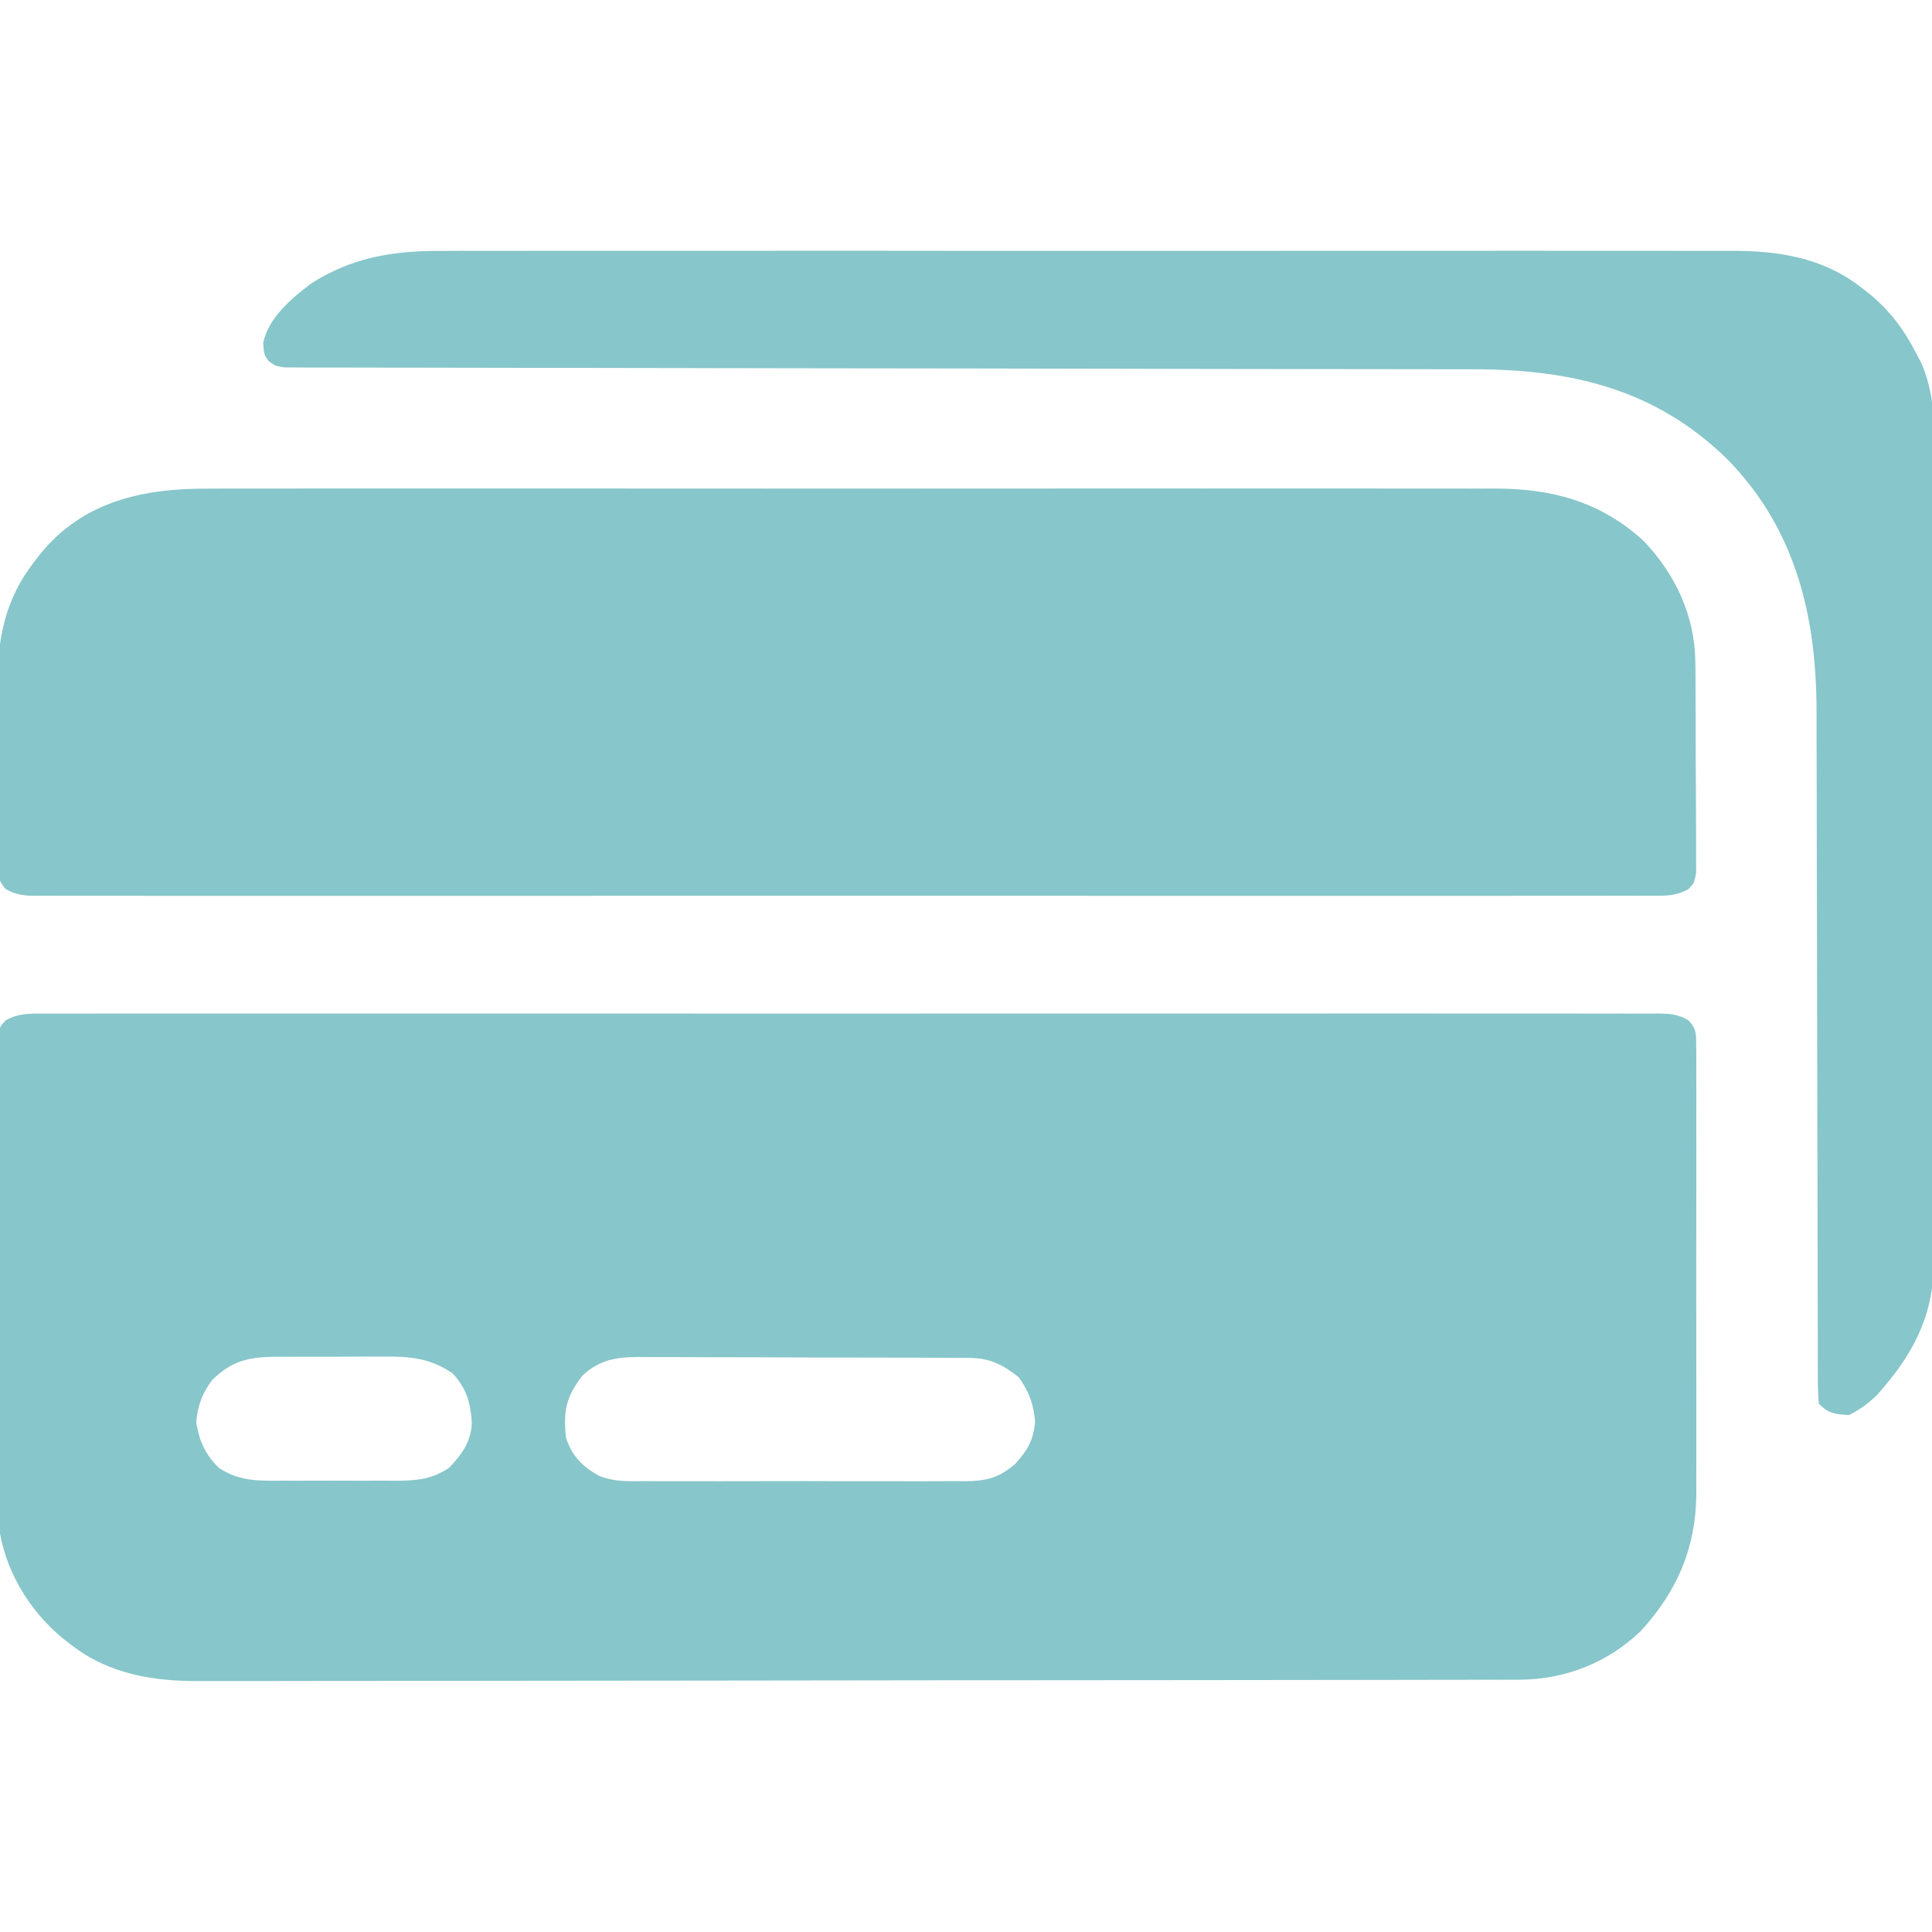
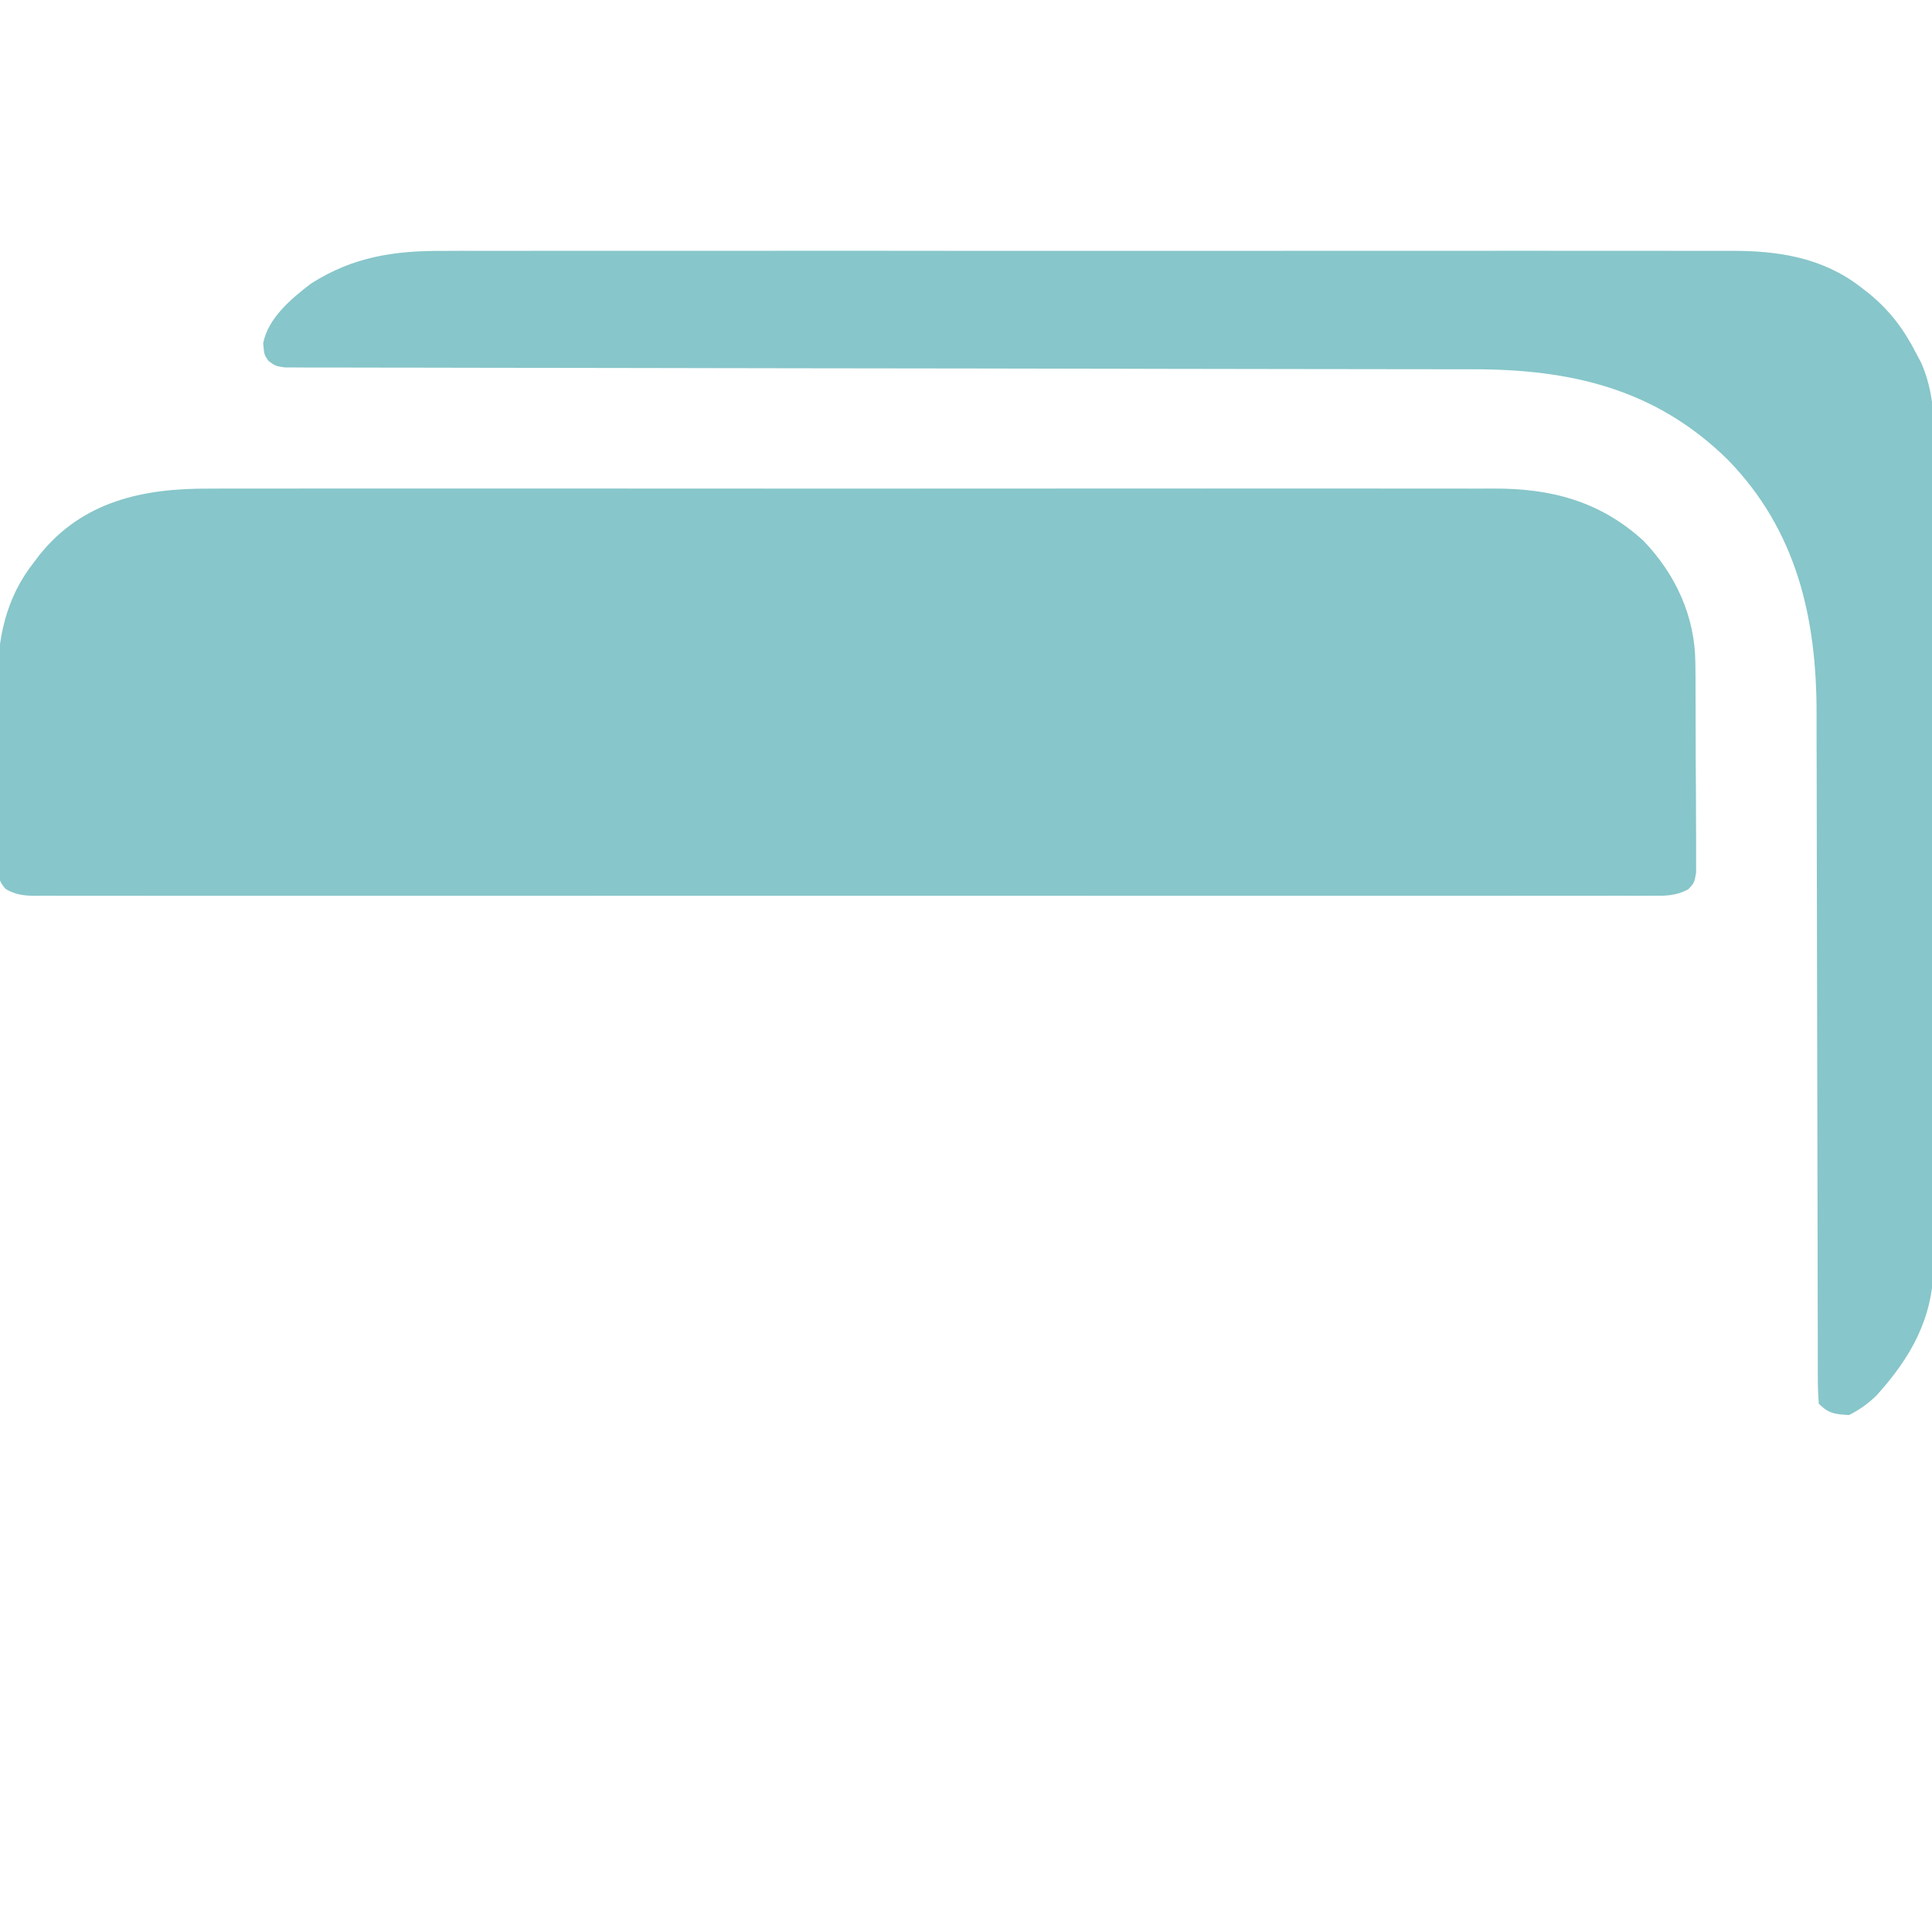
<svg xmlns="http://www.w3.org/2000/svg" width="120" height="120" viewBox="0 0 120 120" fill="none">
  <g clip-path="url(#clip0_2184_15469)">
-     <path d="M2.664 62.958C2.84 62.957 3.015 62.956 3.196 62.955C3.786 62.953 4.377 62.955 4.968 62.958C5.394 62.957 5.821 62.956 6.247 62.954C7.422 62.951 8.596 62.953 9.771 62.955C11.037 62.957 12.302 62.954 13.568 62.952C16.048 62.949 18.529 62.95 21.009 62.952C23.025 62.953 25.04 62.954 27.055 62.953C27.342 62.953 27.628 62.953 27.923 62.953C28.505 62.952 29.087 62.952 29.669 62.952C35.13 62.95 40.59 62.952 46.051 62.956C50.74 62.959 55.429 62.959 60.118 62.955C65.558 62.952 70.999 62.95 76.44 62.952C77.019 62.952 77.599 62.953 78.179 62.953C78.464 62.953 78.75 62.953 79.044 62.953C81.057 62.954 83.071 62.953 85.085 62.951C87.538 62.949 89.99 62.95 92.443 62.953C93.696 62.955 94.948 62.956 96.2 62.954C97.346 62.952 98.491 62.953 99.636 62.956C100.051 62.957 100.467 62.957 100.882 62.955C101.445 62.953 102.007 62.955 102.57 62.958C102.733 62.957 102.896 62.955 103.064 62.953C103.774 62.962 104.243 63.016 104.866 63.368C105.387 63.909 105.352 64.265 105.353 65.008C105.357 65.4 105.357 65.4 105.361 65.799C105.359 66.229 105.359 66.229 105.356 66.668C105.358 67.121 105.358 67.121 105.361 67.583C105.365 68.412 105.363 69.241 105.36 70.07C105.358 70.94 105.36 71.81 105.362 72.679C105.363 74.142 105.361 75.604 105.357 77.067C105.352 78.752 105.353 80.437 105.358 82.122C105.363 83.572 105.363 85.021 105.361 86.471C105.359 87.335 105.359 88.2 105.362 89.064C105.365 90.031 105.361 90.998 105.356 91.965C105.358 92.248 105.359 92.53 105.361 92.821C105.328 96.164 104.167 98.824 101.939 101.278C99.886 103.269 97.213 104.324 94.373 104.328C94.071 104.329 93.77 104.33 93.459 104.332C93.124 104.332 92.79 104.331 92.456 104.331C92.1 104.332 91.745 104.333 91.389 104.334C90.411 104.336 89.434 104.337 88.456 104.338C87.402 104.339 86.348 104.341 85.294 104.343C82.748 104.348 80.202 104.35 77.656 104.352C76.456 104.353 75.257 104.354 74.057 104.356C70.069 104.36 66.081 104.363 62.093 104.365C61.058 104.365 60.023 104.366 58.988 104.366C58.731 104.366 58.474 104.366 58.209 104.366C54.044 104.368 49.879 104.374 45.714 104.382C41.436 104.39 37.159 104.394 32.881 104.395C30.48 104.395 28.079 104.397 25.678 104.403C23.633 104.408 21.588 104.41 19.543 104.408C18.5 104.407 17.457 104.407 16.414 104.412C15.458 104.416 14.502 104.416 13.545 104.412C13.201 104.412 12.857 104.413 12.512 104.415C9.589 104.438 6.819 104.013 4.453 102.188C4.277 102.052 4.101 101.917 3.92 101.778C1.771 100.004 0.243 97.456 -0.087 94.654C-0.121 93.836 -0.127 93.023 -0.121 92.205C-0.123 91.897 -0.125 91.589 -0.126 91.272C-0.131 90.436 -0.129 89.599 -0.126 88.763C-0.124 87.885 -0.126 87.008 -0.127 86.13C-0.129 84.659 -0.127 83.188 -0.122 81.716C-0.117 80.016 -0.119 78.315 -0.124 76.614C-0.128 75.151 -0.129 73.687 -0.126 72.224C-0.125 71.351 -0.125 70.478 -0.128 69.605C-0.131 68.635 -0.127 67.664 -0.121 66.694C-0.123 66.404 -0.125 66.115 -0.127 65.817C-0.124 65.553 -0.122 65.29 -0.119 65.018C-0.119 64.789 -0.118 64.56 -0.118 64.323C-2.5183e-06 63.75 -2.5481e-06 63.75 0.368 63.368C1.131 62.938 1.812 62.95 2.664 62.958ZM13.184 85.708C12.563 86.519 12.264 87.342 12.188 88.359C12.388 89.54 12.746 90.324 13.594 91.172C14.89 92.028 16.1 91.977 17.6 91.968C17.85 91.969 18.099 91.97 18.356 91.971C18.883 91.971 19.409 91.97 19.936 91.967C20.739 91.963 21.543 91.967 22.347 91.971C22.86 91.971 23.372 91.97 23.884 91.968C24.124 91.97 24.363 91.971 24.61 91.973C25.878 91.96 26.8 91.895 27.891 91.172C28.689 90.33 29.285 89.526 29.305 88.335C29.22 87.1 28.977 86.252 28.125 85.312C26.716 84.331 25.382 84.239 23.707 84.259C23.468 84.258 23.23 84.258 22.984 84.258C22.482 84.258 21.981 84.261 21.479 84.266C20.713 84.272 19.948 84.27 19.182 84.267C18.693 84.269 18.204 84.271 17.715 84.273C17.374 84.272 17.374 84.272 17.025 84.271C15.404 84.294 14.379 84.54 13.184 85.708ZM36.177 85.438C35.152 86.779 34.98 87.621 35.156 89.297C35.514 90.439 36.196 91.116 37.244 91.684C38.172 92.046 39.109 92.005 40.093 91.996C40.324 91.998 40.555 92 40.793 92.001C41.554 92.005 42.314 92.003 43.075 91.999C43.605 92 44.135 92.001 44.666 92.002C45.775 92.004 46.885 92.002 47.995 91.997C49.416 91.992 50.838 91.995 52.259 92.001C53.354 92.004 54.448 92.003 55.542 92.001C56.066 92 56.591 92.001 57.115 92.003C57.847 92.005 58.58 92.002 59.312 91.996C59.528 91.998 59.744 92 59.967 92.002C61.267 91.985 62.016 91.806 63.047 90.938C63.824 90.076 64.178 89.483 64.292 88.316C64.202 87.218 63.919 86.444 63.281 85.547C62.293 84.761 61.477 84.347 60.216 84.342C59.925 84.34 59.925 84.34 59.627 84.338C59.309 84.338 59.309 84.338 58.984 84.337C58.76 84.336 58.536 84.335 58.305 84.334C57.562 84.33 56.82 84.329 56.077 84.327C55.561 84.326 55.045 84.325 54.529 84.323C53.447 84.321 52.365 84.32 51.283 84.319C49.896 84.317 48.51 84.312 47.124 84.305C46.058 84.301 44.992 84.3 43.926 84.299C43.415 84.299 42.904 84.297 42.393 84.293C41.678 84.29 40.962 84.29 40.247 84.291C39.931 84.288 39.931 84.288 39.608 84.285C38.252 84.294 37.211 84.473 36.177 85.438Z" fill="#87C6CA" />
    <path d="M13.004 30.35C13.361 30.349 13.719 30.347 14.076 30.345C15.049 30.341 16.022 30.343 16.996 30.346C18.049 30.348 19.101 30.345 20.154 30.342C22.213 30.338 24.273 30.339 26.332 30.342C28.006 30.344 29.681 30.344 31.355 30.343C31.594 30.343 31.833 30.343 32.079 30.343C32.564 30.342 33.049 30.342 33.534 30.342C38.077 30.339 42.62 30.342 47.164 30.347C51.058 30.352 54.952 30.351 58.847 30.346C63.374 30.341 67.902 30.339 72.43 30.342C72.913 30.343 73.396 30.343 73.879 30.343C74.236 30.343 74.236 30.343 74.6 30.344C76.271 30.344 77.942 30.343 79.614 30.341C81.652 30.338 83.69 30.339 85.728 30.344C86.767 30.346 87.806 30.347 88.845 30.344C89.798 30.341 90.751 30.343 91.704 30.348C92.047 30.349 92.39 30.349 92.733 30.346C96.32 30.324 99.379 31.125 102.072 33.583C104.071 35.661 105.283 38.274 105.302 41.183C105.305 41.485 105.308 41.788 105.312 42.1C105.312 42.426 105.313 42.752 105.313 43.077C105.315 43.415 105.316 43.752 105.318 44.09C105.321 44.794 105.322 45.499 105.321 46.203C105.321 47.106 105.328 48.009 105.336 48.912C105.341 49.608 105.342 50.303 105.342 50.999C105.342 51.332 105.344 51.665 105.348 51.998C105.352 52.462 105.35 52.927 105.348 53.391C105.349 53.656 105.35 53.92 105.35 54.192C105.234 54.844 105.234 54.844 104.866 55.23C104.103 55.655 103.421 55.644 102.57 55.635C102.307 55.637 102.307 55.637 102.039 55.638C101.448 55.641 100.857 55.639 100.267 55.636C99.84 55.637 99.414 55.638 98.987 55.639C97.812 55.642 96.638 55.641 95.463 55.639C94.198 55.637 92.932 55.639 91.666 55.642C89.186 55.645 86.706 55.644 84.225 55.642C82.21 55.64 80.194 55.64 78.179 55.641C77.893 55.641 77.606 55.641 77.311 55.641C76.729 55.641 76.147 55.642 75.565 55.642C70.105 55.644 64.644 55.642 59.183 55.638C54.495 55.635 49.806 55.635 45.117 55.638C39.676 55.642 34.235 55.644 28.795 55.642C28.215 55.641 27.635 55.641 27.055 55.641C26.77 55.641 26.485 55.641 26.191 55.641C24.177 55.64 22.163 55.641 20.15 55.643C17.697 55.645 15.244 55.644 12.791 55.64C11.539 55.638 10.286 55.638 9.034 55.64C7.889 55.642 6.744 55.641 5.598 55.637C5.183 55.636 4.768 55.637 4.352 55.639C3.789 55.641 3.227 55.639 2.664 55.635C2.501 55.637 2.338 55.639 2.17 55.64C1.464 55.632 0.991 55.576 0.368 55.23C-0.187 54.648 -0.121 54.185 -0.125 53.392C-0.129 53.092 -0.132 52.793 -0.136 52.484C-0.135 52.155 -0.134 51.827 -0.133 51.498C-0.134 51.16 -0.135 50.821 -0.137 50.483C-0.14 49.772 -0.139 49.06 -0.135 48.349C-0.131 47.446 -0.137 46.543 -0.145 45.639C-0.15 44.939 -0.15 44.238 -0.148 43.538C-0.147 43.205 -0.149 42.873 -0.153 42.54C-0.177 39.74 0.334 37.167 2.109 34.922C2.219 34.776 2.329 34.63 2.442 34.48C5.129 31.123 8.895 30.322 13.004 30.35Z" fill="#87C6CA" />
    <path d="M27.516 15.584C27.874 15.583 28.232 15.581 28.59 15.579C29.567 15.576 30.543 15.578 31.52 15.581C32.575 15.583 33.631 15.579 34.687 15.577C36.753 15.573 38.819 15.573 40.885 15.576C42.564 15.578 44.244 15.579 45.923 15.578C46.282 15.577 46.282 15.577 46.649 15.577C47.135 15.577 47.622 15.576 48.108 15.576C52.665 15.573 57.223 15.577 61.78 15.582C65.686 15.586 69.593 15.585 73.499 15.581C78.04 15.576 82.582 15.574 87.123 15.577C87.607 15.577 88.092 15.577 88.576 15.578C88.934 15.578 88.934 15.578 89.299 15.578C90.976 15.579 92.652 15.577 94.329 15.575C96.374 15.573 98.418 15.573 100.463 15.578C101.505 15.581 102.547 15.582 103.59 15.579C104.546 15.576 105.501 15.577 106.457 15.582C106.801 15.583 107.145 15.583 107.489 15.581C110.411 15.563 113.182 15.988 115.547 17.812C115.723 17.947 115.899 18.082 116.08 18.222C117.423 19.331 118.277 20.486 119.062 22.031C119.149 22.194 119.236 22.357 119.325 22.525C120.371 24.874 120.129 27.469 120.118 29.985C120.118 30.531 120.12 31.078 120.121 31.624C120.125 33.102 120.122 34.579 120.118 36.057C120.115 37.449 120.116 38.841 120.117 40.233C120.118 42.991 120.115 45.749 120.109 48.507C120.104 51.179 120.102 53.851 120.105 56.523C120.107 59.438 120.108 62.353 120.104 65.268C120.103 66.809 120.102 68.35 120.103 69.891C120.104 71.34 120.102 72.789 120.097 74.237C120.095 74.768 120.095 75.299 120.096 75.83C120.098 76.556 120.095 77.282 120.091 78.008C120.093 78.321 120.093 78.321 120.095 78.64C120.063 81.893 118.684 84.314 116.55 86.68C116.008 87.195 115.513 87.558 114.844 87.891C113.976 87.84 113.589 87.807 112.969 87.187C112.922 86.576 112.905 85.989 112.908 85.377C112.907 85.188 112.906 84.998 112.906 84.803C112.903 84.166 112.904 83.528 112.905 82.891C112.904 82.435 112.903 81.979 112.901 81.523C112.899 80.539 112.897 79.555 112.897 78.571C112.897 77.013 112.893 75.454 112.888 73.896C112.876 70.021 112.869 66.147 112.864 62.272C112.86 59.267 112.855 56.262 112.845 53.257C112.839 51.711 112.838 50.165 112.838 48.618C112.838 47.651 112.834 46.683 112.83 45.715C112.829 45.27 112.829 44.825 112.83 44.38C112.844 38.4 111.606 32.944 107.298 28.535C102.826 24.15 97.577 22.931 91.465 22.936C91.144 22.936 90.822 22.935 90.501 22.934C89.623 22.933 88.745 22.932 87.867 22.932C86.918 22.931 85.969 22.93 85.021 22.928C83.378 22.925 81.736 22.923 80.094 22.922C77.499 22.919 74.905 22.915 72.31 22.91C71.422 22.908 70.534 22.906 69.645 22.904C69.424 22.904 69.202 22.903 68.973 22.903C66.45 22.898 63.927 22.894 61.404 22.889C61.174 22.889 60.943 22.889 60.706 22.888C56.964 22.882 53.222 22.878 49.48 22.874C45.637 22.87 41.794 22.863 37.951 22.854C35.581 22.848 33.211 22.845 30.84 22.845C29.218 22.844 27.596 22.841 25.974 22.836C25.038 22.833 24.101 22.832 23.164 22.833C22.308 22.834 21.451 22.832 20.595 22.828C20.136 22.826 19.678 22.828 19.22 22.83C18.814 22.827 18.814 22.827 18.401 22.824C18.05 22.823 18.05 22.823 17.691 22.823C17.109 22.734 17.109 22.734 16.681 22.422C16.406 22.031 16.406 22.031 16.348 21.313C16.657 19.745 18.098 18.545 19.312 17.617C21.911 15.956 24.481 15.564 27.516 15.584Z" fill="#87C6CA" />
  </g>
  <defs>
    <clipPath id="clip0_2184_15469">
      <rect width="120" height="120" fill="white" />
    </clipPath>
  </defs>
</svg>